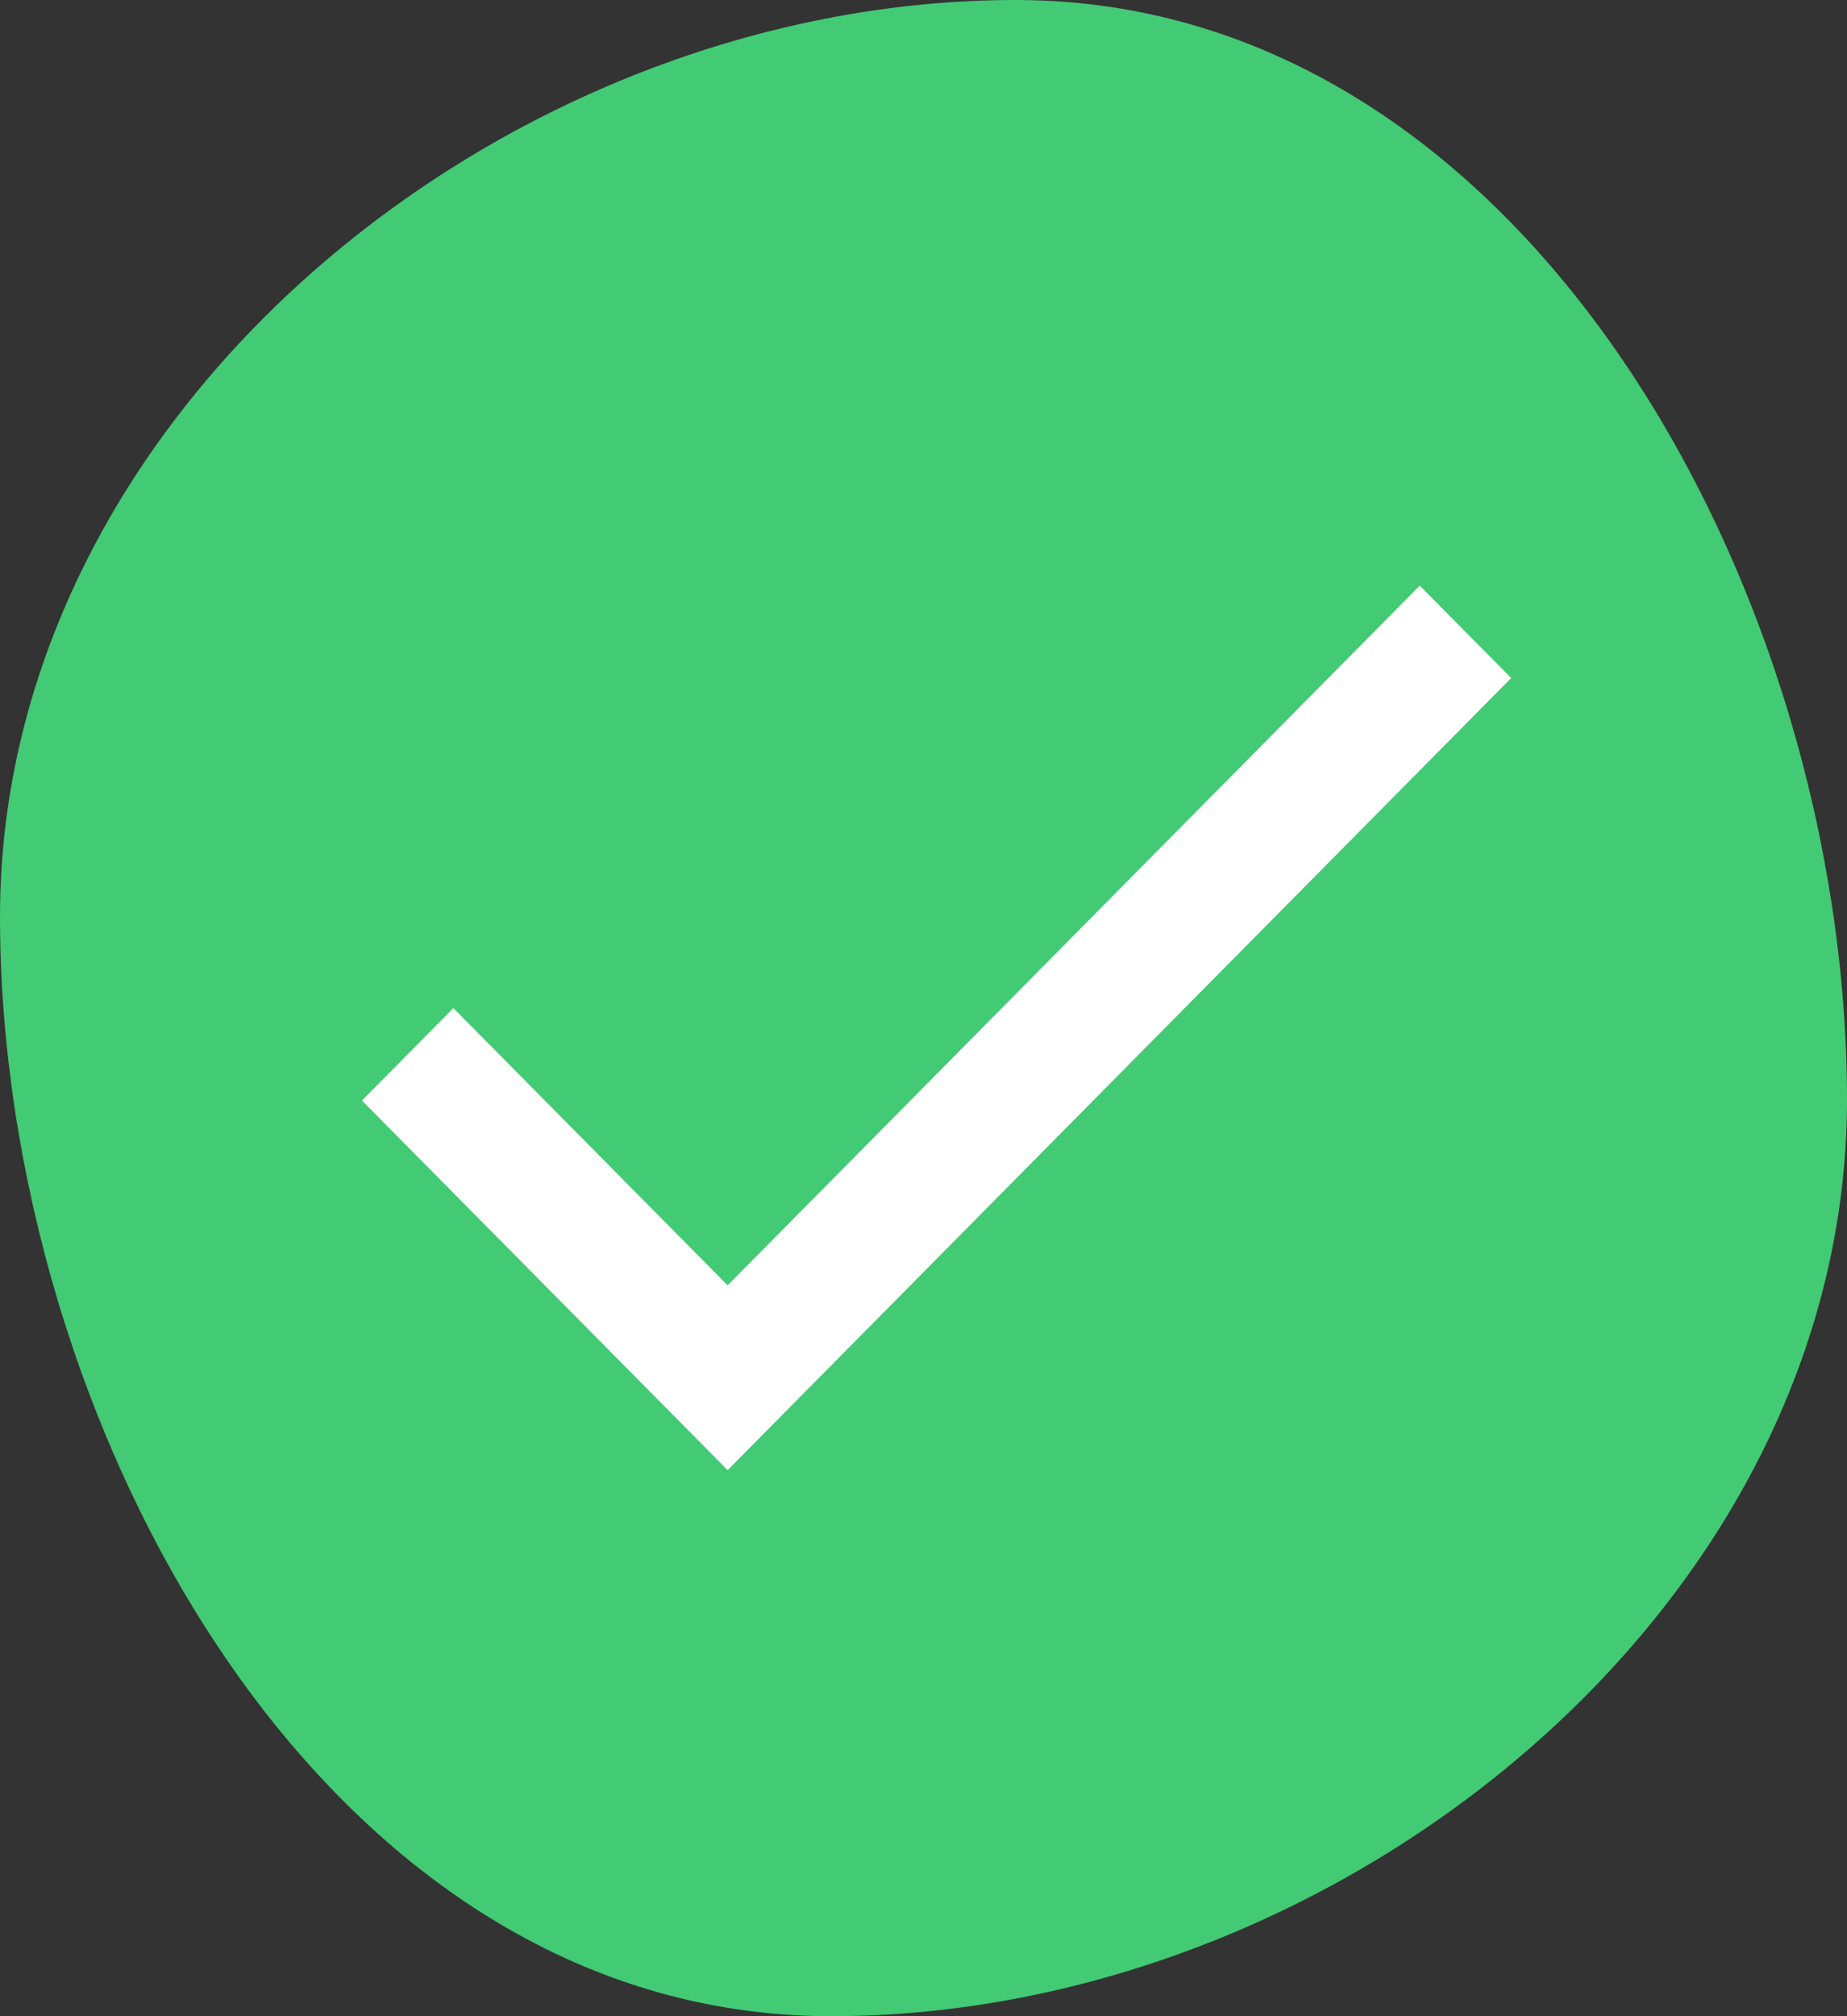
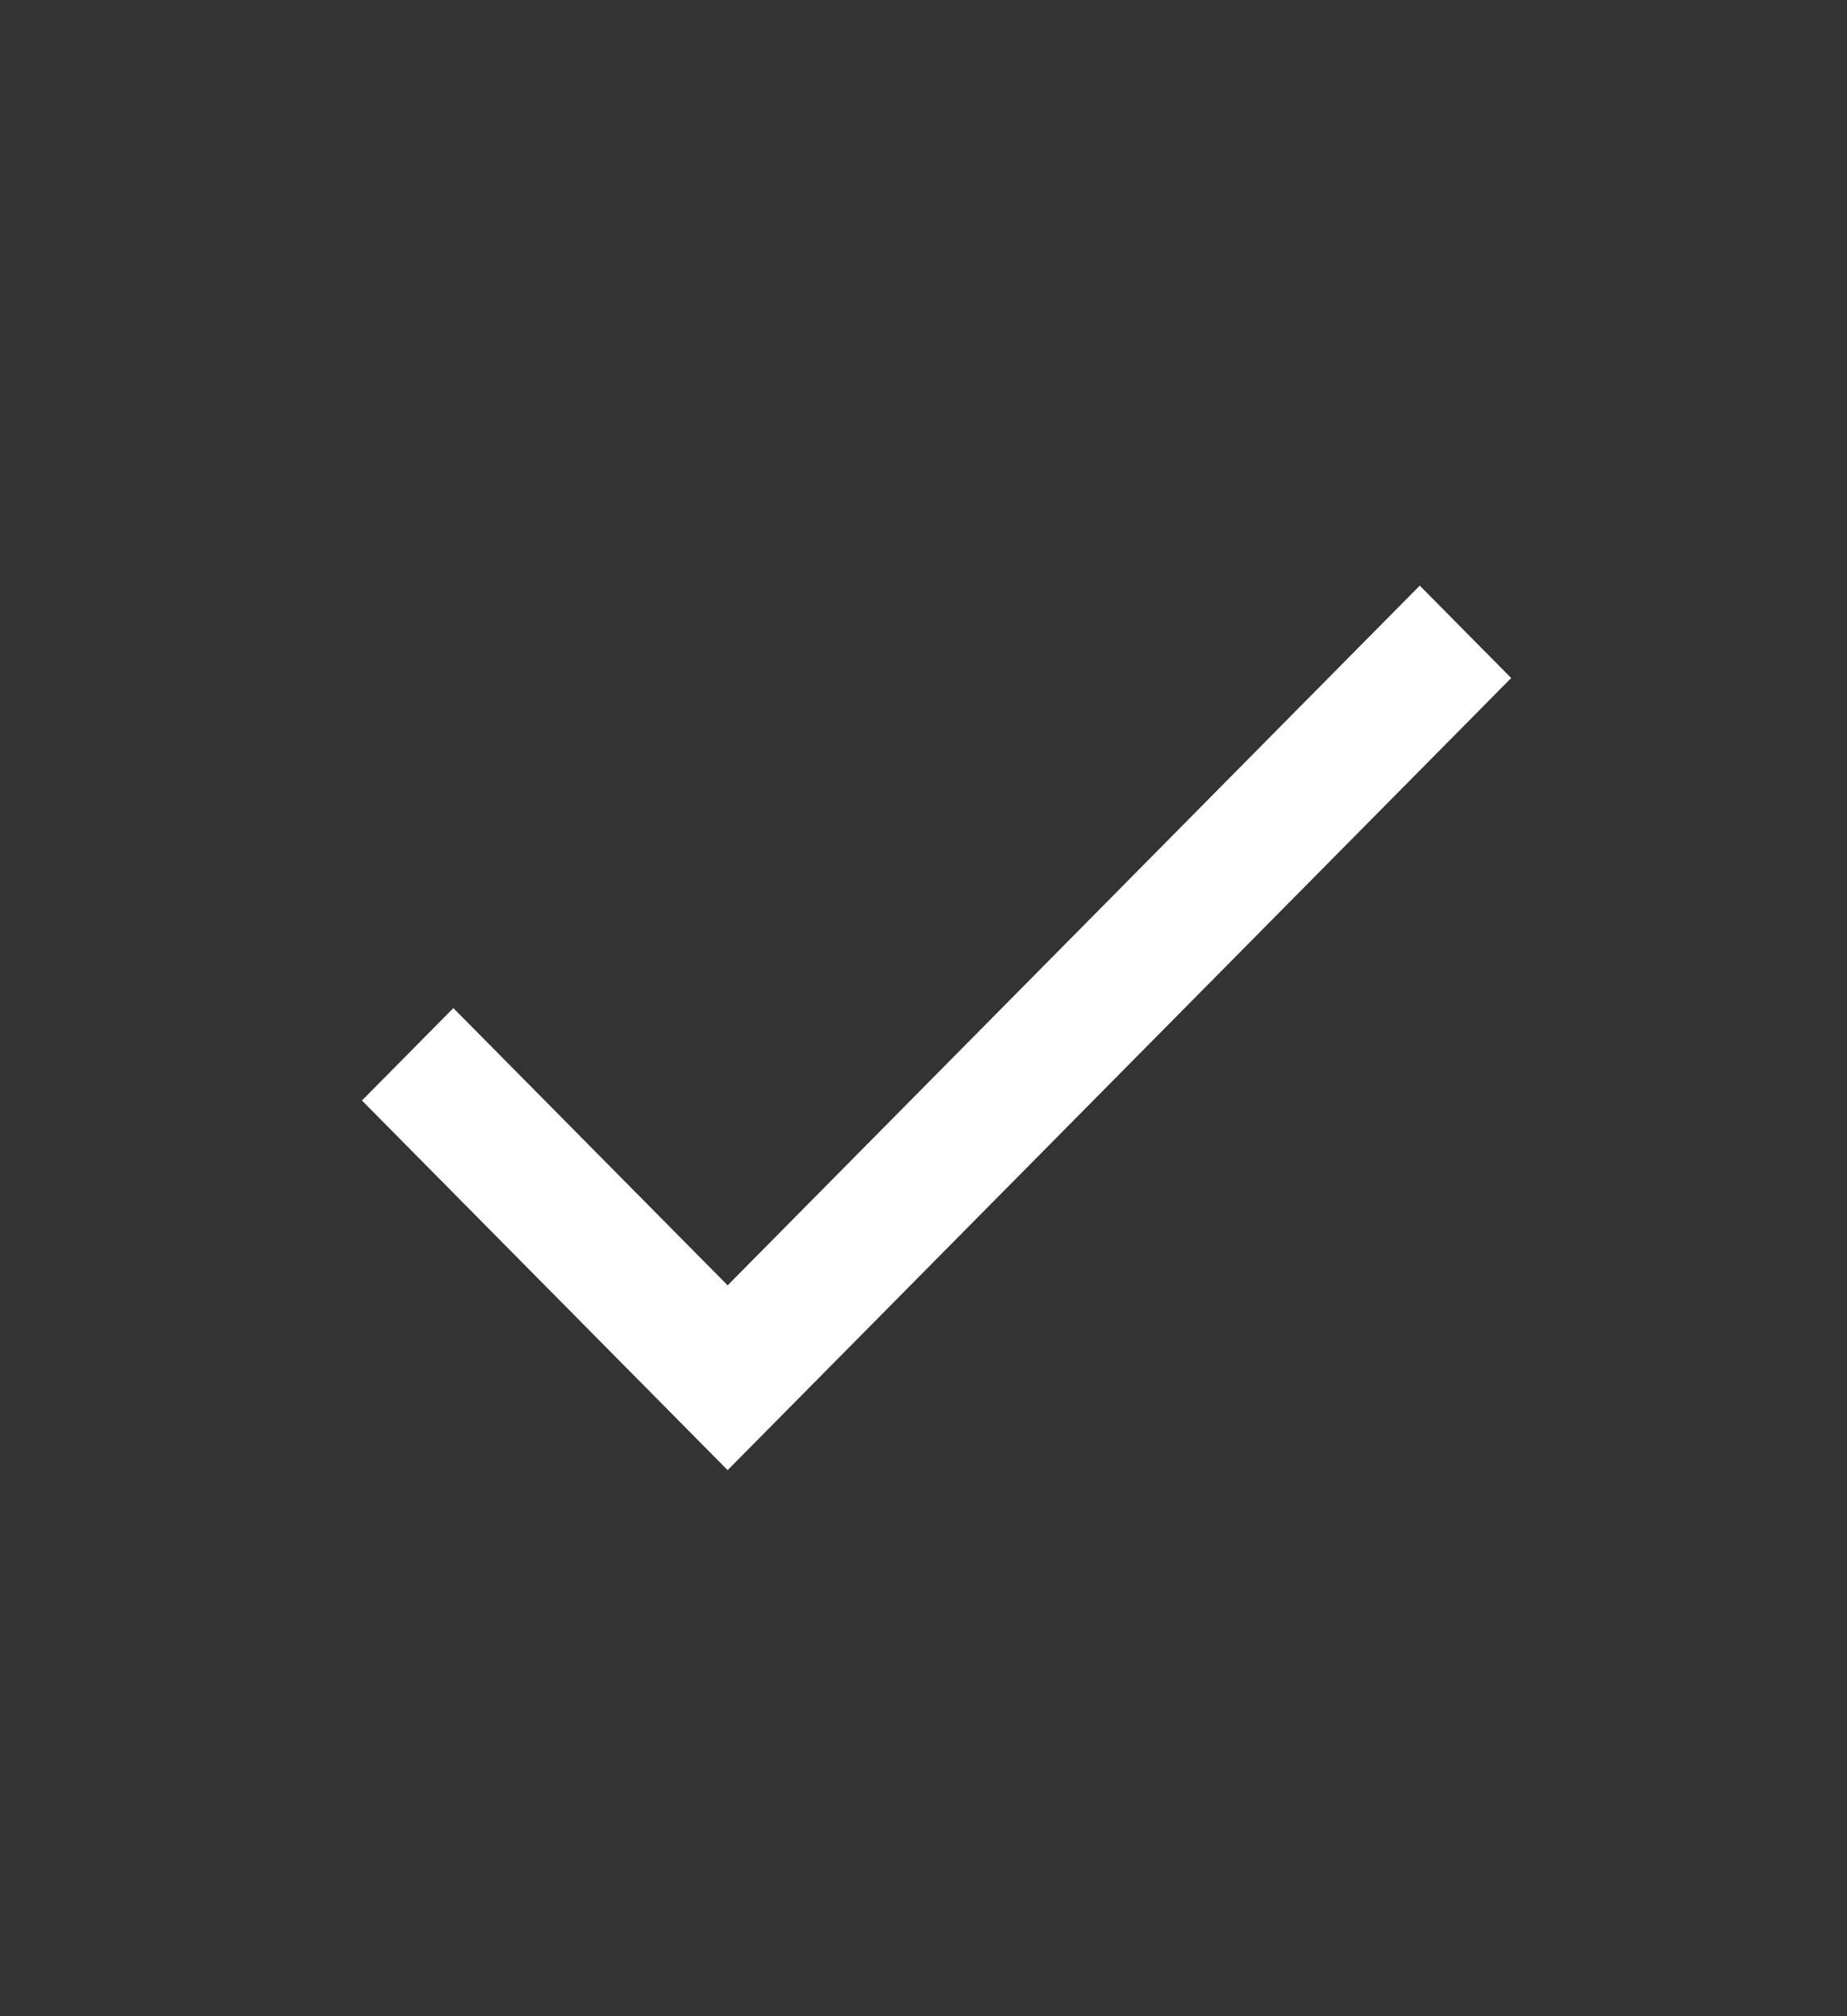
<svg xmlns="http://www.w3.org/2000/svg" width="22" height="24" viewBox="0 0 22 24">
  <rect x="0" y="0" width="22" height="24" fill="#333333" stroke="none" />
  <g fill="none" fill-rule="evenodd">
-     <path fill="#43CA74" d="M9.9 24C15.975 24 22 19.116 22 13.09 22 7.067 18.175 0 12.1 0S0 4.884 0 10.91C0 16.933 3.825 24 9.9 24z" />
    <path fill="#FFF" fill-rule="nonzero" d="M8.667 15.3L5.4 12l-1.089 1.1 4.356 4.4L18 8.071l-1.089-1.1z" />
  </g>
</svg>